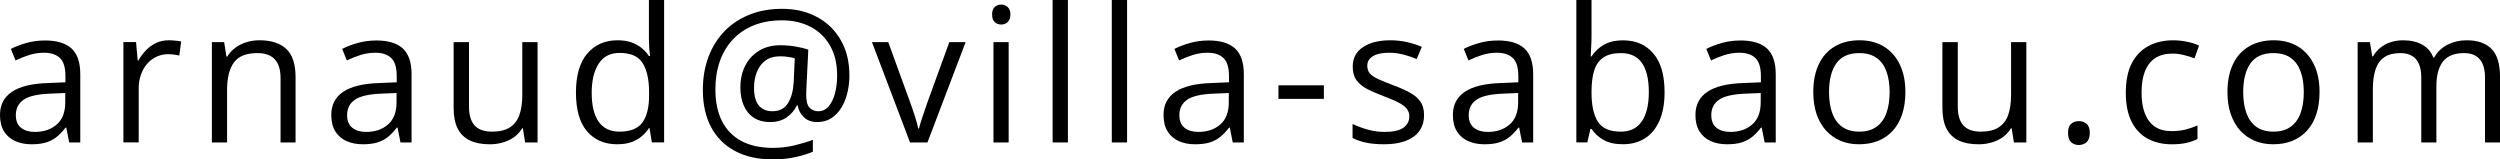
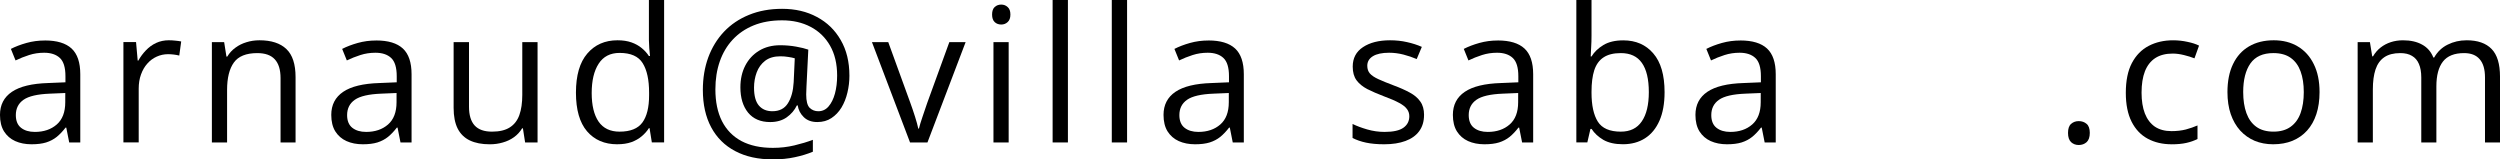
<svg xmlns="http://www.w3.org/2000/svg" xmlns:ns1="http://www.inkscape.org/namespaces/inkscape" xmlns:ns2="http://sodipodi.sourceforge.net/DTD/sodipodi-0.dtd" width="225.798mm" height="14.395mm" viewBox="0 0 225.798 14.395" version="1.1" id="svg5" ns1:version="1.2.2 (1:1.2.2+202305151915+b0a8486541)" ns2:docname="mail.svg">
  <ns2:namedview id="namedview7" pagecolor="#ffffff" bordercolor="#666666" borderopacity="1.0" ns1:showpageshadow="2" ns1:pageopacity="0.0" ns1:pagecheckerboard="0" ns1:deskcolor="#d1d1d1" ns1:document-units="mm" showgrid="false" ns1:zoom="0.78374771" ns1:cx="595.21705" ns1:cy="165.8697" ns1:window-width="1679" ns1:window-height="481" ns1:window-x="206" ns1:window-y="682" ns1:window-maximized="0" ns1:current-layer="layer1" />
  <defs id="defs2" />
  <g ns1:label="Calque 1" ns1:groupmode="layer" id="layer1" transform="translate(-72.493,-112.532)">
    <g aria-label="arnaud@villa-sabaou.com" id="text236" style="font-size:16.933px;letter-spacing:1.069px;stroke-width:0.265">
      <path d="m 76.553,116.187 q 1.621,0 2.406,0.728 0.785,0.728 0.785,2.323 v 6.16 h -1 l -0.265,-1.339 h -0.066 q -0.38,0.496 -0.794,0.835 -0.413,0.331 -0.959,0.504 -0.537,0.165 -1.323,0.165 -0.827,0 -1.472,-0.289 -0.637,-0.289 -1.009,-0.876 -0.364,-0.587 -0.364,-1.488 0,-1.356 1.075,-2.084 1.075,-0.728 3.274,-0.794 l 1.563,-0.066 v -0.554 q 0,-1.174 -0.504,-1.645 -0.504,-0.471 -1.422,-0.471 -0.711,0 -1.356,0.207 -0.645,0.207 -1.224,0.488 l -0.422,-1.042 q 0.612,-0.314 1.406,-0.537 0.794,-0.223 1.67,-0.223 z m 1.836,4.746 -1.381,0.058 q -1.695,0.066 -2.39,0.554 -0.695,0.488 -0.695,1.381 0,0.777 0.471,1.149 0.471,0.372 1.248,0.372 1.207,0 1.976,-0.67 0.769,-0.67 0.769,-2.009 z" style="-inkscape-font-specification:'Open Sans, Normal'" id="path289" />
      <path d="m 87.759,116.17 q 0.273,0 0.571,0.033 0.298,0.025 0.529,0.074 l -0.174,1.273 q -0.223,-0.058 -0.496,-0.091 -0.273,-0.033 -0.513,-0.033 -0.546,0 -1.034,0.223 -0.48,0.215 -0.843,0.628 -0.364,0.405 -0.571,0.984 -0.207,0.571 -0.207,1.273 v 4.862 h -1.381 v -9.062 h 1.141 l 0.149,1.67 h 0.058 q 0.281,-0.504 0.678,-0.918 0.397,-0.422 0.918,-0.67 0.529,-0.248 1.174,-0.248 z" style="-inkscape-font-specification:'Open Sans, Normal'" id="path291" />
      <path d="m 95.922,116.17 q 1.612,0 2.439,0.794 0.827,0.785 0.827,2.53 v 5.904 h -1.356 v -5.813 q 0,-1.133 -0.521,-1.695 -0.513,-0.562 -1.579,-0.562 -1.505,0 -2.117,0.852 -0.612,0.852 -0.612,2.472 v 4.746 h -1.373 v -9.062 h 1.108 l 0.207,1.306 h 0.074 q 0.289,-0.48 0.736,-0.802 0.446,-0.331 1,-0.496 0.554,-0.174 1.166,-0.174 z" style="-inkscape-font-specification:'Open Sans, Normal'" id="path293" />
      <path d="m 106.474,116.187 q 1.621,0 2.406,0.728 0.785,0.728 0.785,2.323 v 6.16 h -1 l -0.265,-1.339 h -0.066 q -0.38,0.496 -0.794,0.835 -0.413,0.331 -0.959,0.504 -0.537,0.165 -1.323,0.165 -0.827,0 -1.472,-0.289 -0.637,-0.289 -1.009,-0.876 -0.364,-0.587 -0.364,-1.488 0,-1.356 1.075,-2.084 1.075,-0.728 3.274,-0.794 l 1.563,-0.066 v -0.554 q 0,-1.174 -0.504,-1.645 -0.504,-0.471 -1.422,-0.471 -0.711,0 -1.356,0.207 -0.645,0.207 -1.224,0.488 l -0.422,-1.042 q 0.612,-0.314 1.406,-0.537 0.794,-0.223 1.67,-0.223 z m 1.836,4.746 -1.381,0.058 q -1.695,0.066 -2.39,0.554 -0.695,0.488 -0.695,1.381 0,0.777 0.471,1.149 0.471,0.372 1.248,0.372 1.207,0 1.976,-0.67 0.769,-0.67 0.769,-2.009 z" style="-inkscape-font-specification:'Open Sans, Normal'" id="path295" />
      <path d="m 121.045,116.336 v 9.062 h -1.124 l -0.198,-1.273 h -0.074 q -0.281,0.471 -0.728,0.794 -0.446,0.322 -1.009,0.48 -0.554,0.165 -1.182,0.165 -1.075,0 -1.802,-0.347 -0.728,-0.347 -1.1,-1.075 -0.364,-0.728 -0.364,-1.869 v -5.937 h 1.389 v 5.837 q 0,1.133 0.513,1.695 0.513,0.554 1.563,0.554 1.009,0 1.604,-0.38 0.604,-0.38 0.868,-1.116 0.265,-0.744 0.265,-1.819 v -4.771 z" style="-inkscape-font-specification:'Open Sans, Normal'" id="path297" />
      <path d="m 128.241,125.563 q -1.72,0 -2.729,-1.174 -1,-1.174 -1,-3.489 0,-2.34 1.025,-3.531 1.025,-1.199 2.729,-1.199 0.719,0 1.257,0.19 0.537,0.19 0.926,0.513 0.389,0.314 0.653,0.719 h 0.099 q -0.033,-0.256 -0.066,-0.703 -0.033,-0.446 -0.033,-0.728 v -3.63 h 1.373 v 12.865 h -1.108 l -0.207,-1.29 h -0.058 q -0.256,0.405 -0.653,0.736 -0.389,0.331 -0.934,0.529 -0.537,0.19 -1.273,0.19 z m 0.215,-1.141 q 1.455,0 2.059,-0.827 0.604,-0.827 0.604,-2.456 v -0.248 q 0,-1.728 -0.579,-2.654 -0.571,-0.926 -2.084,-0.926 -1.265,0 -1.893,0.976 -0.628,0.967 -0.628,2.646 0,1.67 0.62,2.58 0.628,0.91 1.902,0.91 z" style="-inkscape-font-specification:'Open Sans, Normal'" id="path299" />
      <path d="m 149.212,119.362 q 0,0.785 -0.182,1.538 -0.174,0.744 -0.537,1.348 -0.364,0.595 -0.909,0.951 -0.537,0.356 -1.273,0.356 -0.769,0 -1.224,-0.446 -0.455,-0.446 -0.546,-1.058 h -0.074 q -0.314,0.653 -0.926,1.083 -0.604,0.422 -1.488,0.422 -1.29,0 -1.993,-0.852 -0.695,-0.86 -0.695,-2.282 0,-1.108 0.438,-1.96 0.446,-0.86 1.248,-1.348 0.81,-0.496 1.91,-0.496 0.736,0 1.43,0.124 0.695,0.124 1.108,0.273 l -0.165,3.332 q -0.008,0.306 -0.017,0.471 -0.008,0.157 -0.008,0.248 0,0.893 0.314,1.207 0.322,0.306 0.777,0.306 0.554,0 0.926,-0.43 0.38,-0.438 0.579,-1.166 0.198,-0.736 0.198,-1.629 0,-1.579 -0.637,-2.695 -0.637,-1.116 -1.761,-1.703 -1.116,-0.587 -2.571,-0.587 -1.447,0 -2.571,0.455 -1.116,0.455 -1.893,1.29 -0.769,0.827 -1.166,1.968 -0.397,1.141 -0.397,2.522 0,1.687 0.595,2.869 0.604,1.182 1.761,1.802 1.166,0.612 2.836,0.612 1.009,0 1.943,-0.223 0.934,-0.223 1.67,-0.504 v 1.075 q -0.728,0.306 -1.629,0.496 -0.901,0.198 -1.984,0.198 -1.993,0 -3.406,-0.752 -1.414,-0.744 -2.166,-2.15 -0.752,-1.406 -0.752,-3.373 0,-1.596 0.488,-2.935 0.496,-1.339 1.422,-2.323 0.934,-0.984 2.257,-1.521 1.331,-0.546 2.993,-0.546 1.778,0 3.142,0.736 1.373,0.728 2.15,2.084 0.785,1.348 0.785,3.216 z m -8.615,1.091 q 0,1.1 0.438,1.612 0.438,0.513 1.215,0.513 0.959,0 1.406,-0.719 0.455,-0.719 0.521,-1.902 l 0.099,-2.158 q -0.24,-0.074 -0.587,-0.124 -0.339,-0.058 -0.711,-0.058 -0.852,0 -1.381,0.405 -0.521,0.405 -0.761,1.05 -0.24,0.645 -0.24,1.381 z" style="-inkscape-font-specification:'Open Sans, Normal'" id="path301" />
      <path d="m 154.687,125.398 -3.44,-9.062 h 1.472 l 1.993,5.482 q 0.207,0.562 0.422,1.24 0.215,0.678 0.298,1.091 h 0.058 q 0.099,-0.413 0.331,-1.091 0.232,-0.686 0.422,-1.24 l 1.993,-5.482 h 1.472 l -3.448,9.062 z" style="-inkscape-font-specification:'Open Sans, Normal'" id="path303" />
      <path d="m 163.595,116.336 v 9.062 h -1.373 v -9.062 z m -0.67,-3.39 q 0.339,0 0.579,0.223 0.248,0.215 0.248,0.678 0,0.455 -0.248,0.678 -0.24,0.223 -0.579,0.223 -0.356,0 -0.595,-0.223 -0.232,-0.223 -0.232,-0.678 0,-0.463 0.232,-0.678 0.24,-0.223 0.595,-0.223 z" style="-inkscape-font-specification:'Open Sans, Normal'" id="path305" />
      <path d="m 168.946,125.398 h -1.381 V 112.532 h 1.381 z" style="-inkscape-font-specification:'Open Sans, Normal'" id="path307" />
      <path d="m 174.29,125.398 h -1.381 V 112.532 h 1.381 z" style="-inkscape-font-specification:'Open Sans, Normal'" id="path309" />
      <path d="m 181.643,116.187 q 1.621,0 2.406,0.728 0.785,0.728 0.785,2.323 v 6.16 h -1 l -0.265,-1.339 h -0.066 q -0.38,0.496 -0.794,0.835 -0.413,0.331 -0.959,0.504 -0.537,0.165 -1.323,0.165 -0.827,0 -1.472,-0.289 -0.637,-0.289 -1.009,-0.876 -0.364,-0.587 -0.364,-1.488 0,-1.356 1.075,-2.084 1.075,-0.728 3.274,-0.794 l 1.563,-0.066 v -0.554 q 0,-1.174 -0.504,-1.645 -0.504,-0.471 -1.422,-0.471 -0.711,0 -1.356,0.207 -0.645,0.207 -1.224,0.488 l -0.422,-1.042 q 0.612,-0.314 1.406,-0.537 0.794,-0.223 1.67,-0.223 z m 1.836,4.746 -1.381,0.058 q -1.695,0.066 -2.39,0.554 -0.695,0.488 -0.695,1.381 0,0.777 0.471,1.149 0.471,0.372 1.248,0.372 1.207,0 1.976,-0.67 0.769,-0.67 0.769,-2.009 z" style="-inkscape-font-specification:'Open Sans, Normal'" id="path311" />
-       <path d="m 187.962,121.462 v -1.224 h 4.101 v 1.224 z" style="-inkscape-font-specification:'Open Sans, Normal'" id="path313" />
      <path d="m 201.111,122.917 q 0,0.868 -0.438,1.463 -0.43,0.587 -1.24,0.885 -0.802,0.298 -1.918,0.298 -0.951,0 -1.645,-0.149 -0.695,-0.149 -1.215,-0.422 v -1.265 q 0.554,0.273 1.323,0.496 0.769,0.223 1.571,0.223 1.174,0 1.703,-0.38 0.529,-0.38 0.529,-1.034 0,-0.372 -0.215,-0.653 -0.207,-0.289 -0.703,-0.554 -0.496,-0.273 -1.373,-0.595 -0.868,-0.331 -1.505,-0.653 -0.628,-0.331 -0.976,-0.802 -0.339,-0.471 -0.339,-1.224 0,-1.149 0.926,-1.761 0.934,-0.62 2.447,-0.62 0.819,0 1.53,0.165 0.719,0.157 1.339,0.43 l -0.463,1.1 q -0.562,-0.24 -1.199,-0.405 -0.637,-0.165 -1.298,-0.165 -0.951,0 -1.463,0.314 -0.504,0.314 -0.504,0.86 0,0.422 0.232,0.695 0.24,0.273 0.761,0.513 0.521,0.24 1.373,0.562 0.852,0.314 1.472,0.653 0.62,0.331 0.951,0.81 0.339,0.471 0.339,1.215 z" style="-inkscape-font-specification:'Open Sans, Normal'" id="path315" />
      <path d="m 207.777,116.187 q 1.621,0 2.406,0.728 0.785,0.728 0.785,2.323 v 6.16 h -1 l -0.265,-1.339 h -0.066 q -0.38,0.496 -0.794,0.835 -0.413,0.331 -0.959,0.504 -0.537,0.165 -1.323,0.165 -0.827,0 -1.472,-0.289 -0.637,-0.289 -1.009,-0.876 -0.364,-0.587 -0.364,-1.488 0,-1.356 1.075,-2.084 1.075,-0.728 3.274,-0.794 l 1.563,-0.066 v -0.554 q 0,-1.174 -0.504,-1.645 -0.504,-0.471 -1.422,-0.471 -0.711,0 -1.356,0.207 -0.645,0.207 -1.224,0.488 l -0.422,-1.042 q 0.612,-0.314 1.406,-0.537 0.794,-0.223 1.67,-0.223 z m 1.836,4.746 -1.381,0.058 q -1.695,0.066 -2.39,0.554 -0.695,0.488 -0.695,1.381 0,0.777 0.471,1.149 0.471,0.372 1.248,0.372 1.207,0 1.976,-0.67 0.769,-0.67 0.769,-2.009 z" style="-inkscape-font-specification:'Open Sans, Normal'" id="path317" />
      <path d="m 216.238,112.532 v 3.216 q 0,0.554 -0.033,1.075 -0.025,0.521 -0.041,0.81 h 0.074 q 0.372,-0.612 1.075,-1.034 0.703,-0.422 1.794,-0.422 1.703,0 2.712,1.182 1.017,1.174 1.017,3.497 0,1.53 -0.463,2.58 -0.463,1.05 -1.306,1.587 -0.843,0.537 -1.993,0.537 -1.075,0 -1.769,-0.397 -0.686,-0.405 -1.058,-0.984 h -0.107 l -0.281,1.215 h -0.992 V 112.532 Z m 2.646,4.796 q -0.984,0 -1.563,0.389 -0.579,0.38 -0.835,1.158 -0.248,0.769 -0.248,1.951 v 0.074 q 0,1.712 0.571,2.621 0.571,0.901 2.075,0.901 1.265,0 1.893,-0.926 0.637,-0.926 0.637,-2.646 0,-1.753 -0.628,-2.638 -0.62,-0.885 -1.902,-0.885 z" style="-inkscape-font-specification:'Open Sans, Normal'" id="path319" />
      <path d="m 229.685,116.187 q 1.621,0 2.406,0.728 0.785,0.728 0.785,2.323 v 6.16 h -1 l -0.265,-1.339 h -0.066 q -0.38,0.496 -0.794,0.835 -0.413,0.331 -0.959,0.504 -0.537,0.165 -1.323,0.165 -0.827,0 -1.472,-0.289 -0.637,-0.289 -1.009,-0.876 -0.364,-0.587 -0.364,-1.488 0,-1.356 1.075,-2.084 1.075,-0.728 3.274,-0.794 l 1.563,-0.066 v -0.554 q 0,-1.174 -0.504,-1.645 -0.504,-0.471 -1.422,-0.471 -0.711,0 -1.356,0.207 -0.645,0.207 -1.224,0.488 l -0.422,-1.042 q 0.612,-0.314 1.406,-0.537 0.794,-0.223 1.67,-0.223 z m 1.836,4.746 -1.381,0.058 q -1.695,0.066 -2.39,0.554 -0.695,0.488 -0.695,1.381 0,0.777 0.471,1.149 0.471,0.372 1.248,0.372 1.207,0 1.976,-0.67 0.769,-0.67 0.769,-2.009 z" style="-inkscape-font-specification:'Open Sans, Normal'" id="path321" />
-       <path d="m 244.586,120.85 q 0,1.116 -0.289,1.993 -0.289,0.876 -0.835,1.48 -0.546,0.604 -1.323,0.926 -0.769,0.314 -1.745,0.314 -0.909,0 -1.67,-0.314 -0.752,-0.322 -1.306,-0.926 -0.546,-0.604 -0.852,-1.48 -0.298,-0.876 -0.298,-1.993 0,-1.488 0.504,-2.53 0.504,-1.05 1.439,-1.596 0.943,-0.554 2.241,-0.554 1.24,0 2.166,0.554 0.934,0.554 1.447,1.604 0.521,1.042 0.521,2.522 z m -6.896,0 q 0,1.091 0.289,1.893 0.289,0.802 0.893,1.24 0.604,0.438 1.554,0.438 0.943,0 1.546,-0.438 0.612,-0.438 0.901,-1.24 0.289,-0.802 0.289,-1.893 0,-1.083 -0.289,-1.869 -0.289,-0.794 -0.893,-1.224 -0.604,-0.43 -1.563,-0.43 -1.414,0 -2.075,0.934 -0.653,0.934 -0.653,2.588 z" style="-inkscape-font-specification:'Open Sans, Normal'" id="path323" />
-       <path d="m 255.511,116.336 v 9.062 h -1.124 l -0.198,-1.273 h -0.074 q -0.281,0.471 -0.728,0.794 -0.446,0.322 -1.009,0.48 -0.554,0.165 -1.182,0.165 -1.075,0 -1.802,-0.347 -0.728,-0.347 -1.1,-1.075 -0.364,-0.728 -0.364,-1.869 v -5.937 h 1.389 v 5.837 q 0,1.133 0.513,1.695 0.513,0.554 1.563,0.554 1.009,0 1.604,-0.38 0.604,-0.38 0.868,-1.116 0.265,-0.744 0.265,-1.819 v -4.771 z" style="-inkscape-font-specification:'Open Sans, Normal'" id="path325" />
      <path d="m 259.275,124.538 q 0,-0.579 0.281,-0.819 0.281,-0.248 0.686,-0.248 0.422,0 0.711,0.248 0.289,0.24 0.289,0.819 0,0.571 -0.289,0.835 -0.289,0.256 -0.711,0.256 -0.405,0 -0.686,-0.256 -0.281,-0.265 -0.281,-0.835 z" style="-inkscape-font-specification:'Open Sans, Normal'" id="path327" />
      <path d="m 268.629,125.563 q -1.224,0 -2.158,-0.504 -0.934,-0.504 -1.455,-1.538 -0.521,-1.034 -0.521,-2.604 0,-1.645 0.546,-2.687 0.554,-1.05 1.521,-1.554 0.967,-0.504 2.199,-0.504 0.678,0 1.306,0.141 0.637,0.132 1.042,0.339 l -0.413,1.149 q -0.413,-0.165 -0.959,-0.298 -0.537,-0.132 -1.009,-0.132 -0.943,0 -1.571,0.405 -0.62,0.405 -0.934,1.191 -0.306,0.785 -0.306,1.935 0,1.1 0.298,1.877 0.306,0.777 0.901,1.191 0.604,0.405 1.505,0.405 0.719,0 1.298,-0.149 0.579,-0.157 1.05,-0.364 v 1.224 q -0.455,0.232 -1.017,0.356 -0.554,0.124 -1.323,0.124 z" style="-inkscape-font-specification:'Open Sans, Normal'" id="path329" />
      <path d="m 281.993,120.85 q 0,1.116 -0.289,1.993 -0.289,0.876 -0.835,1.48 -0.546,0.604 -1.323,0.926 -0.769,0.314 -1.745,0.314 -0.909,0 -1.67,-0.314 -0.752,-0.322 -1.306,-0.926 -0.546,-0.604 -0.852,-1.48 -0.298,-0.876 -0.298,-1.993 0,-1.488 0.504,-2.53 0.504,-1.05 1.439,-1.596 0.943,-0.554 2.241,-0.554 1.24,0 2.166,0.554 0.934,0.554 1.447,1.604 0.521,1.042 0.521,2.522 z m -6.896,0 q 0,1.091 0.289,1.893 0.289,0.802 0.893,1.24 0.604,0.438 1.554,0.438 0.943,0 1.546,-0.438 0.612,-0.438 0.901,-1.24 0.289,-0.802 0.289,-1.893 0,-1.083 -0.289,-1.869 -0.289,-0.794 -0.893,-1.224 -0.604,-0.43 -1.563,-0.43 -1.414,0 -2.075,0.934 -0.653,0.934 -0.653,2.588 z" style="-inkscape-font-specification:'Open Sans, Normal'" id="path331" />
      <path d="m 295.274,116.17 q 1.497,0 2.257,0.785 0.761,0.777 0.761,2.505 v 5.937 h -1.356 v -5.87 q 0,-1.1 -0.48,-1.645 -0.471,-0.554 -1.406,-0.554 -1.315,0 -1.91,0.761 -0.595,0.761 -0.595,2.241 v 5.068 h -1.364 v -5.87 q 0,-0.736 -0.215,-1.224 -0.207,-0.488 -0.628,-0.728 -0.413,-0.248 -1.05,-0.248 -0.901,0 -1.447,0.372 -0.546,0.372 -0.794,1.108 -0.24,0.728 -0.24,1.794 v 4.796 h -1.373 v -9.062 h 1.108 l 0.207,1.282 h 0.074 q 0.273,-0.471 0.686,-0.794 0.413,-0.322 0.926,-0.488 0.513,-0.165 1.091,-0.165 1.034,0 1.728,0.389 0.703,0.38 1.017,1.166 h 0.074 q 0.446,-0.785 1.224,-1.166 0.777,-0.389 1.703,-0.389 z" style="-inkscape-font-specification:'Open Sans, Normal'" id="path333" />
    </g>
  </g>
</svg>